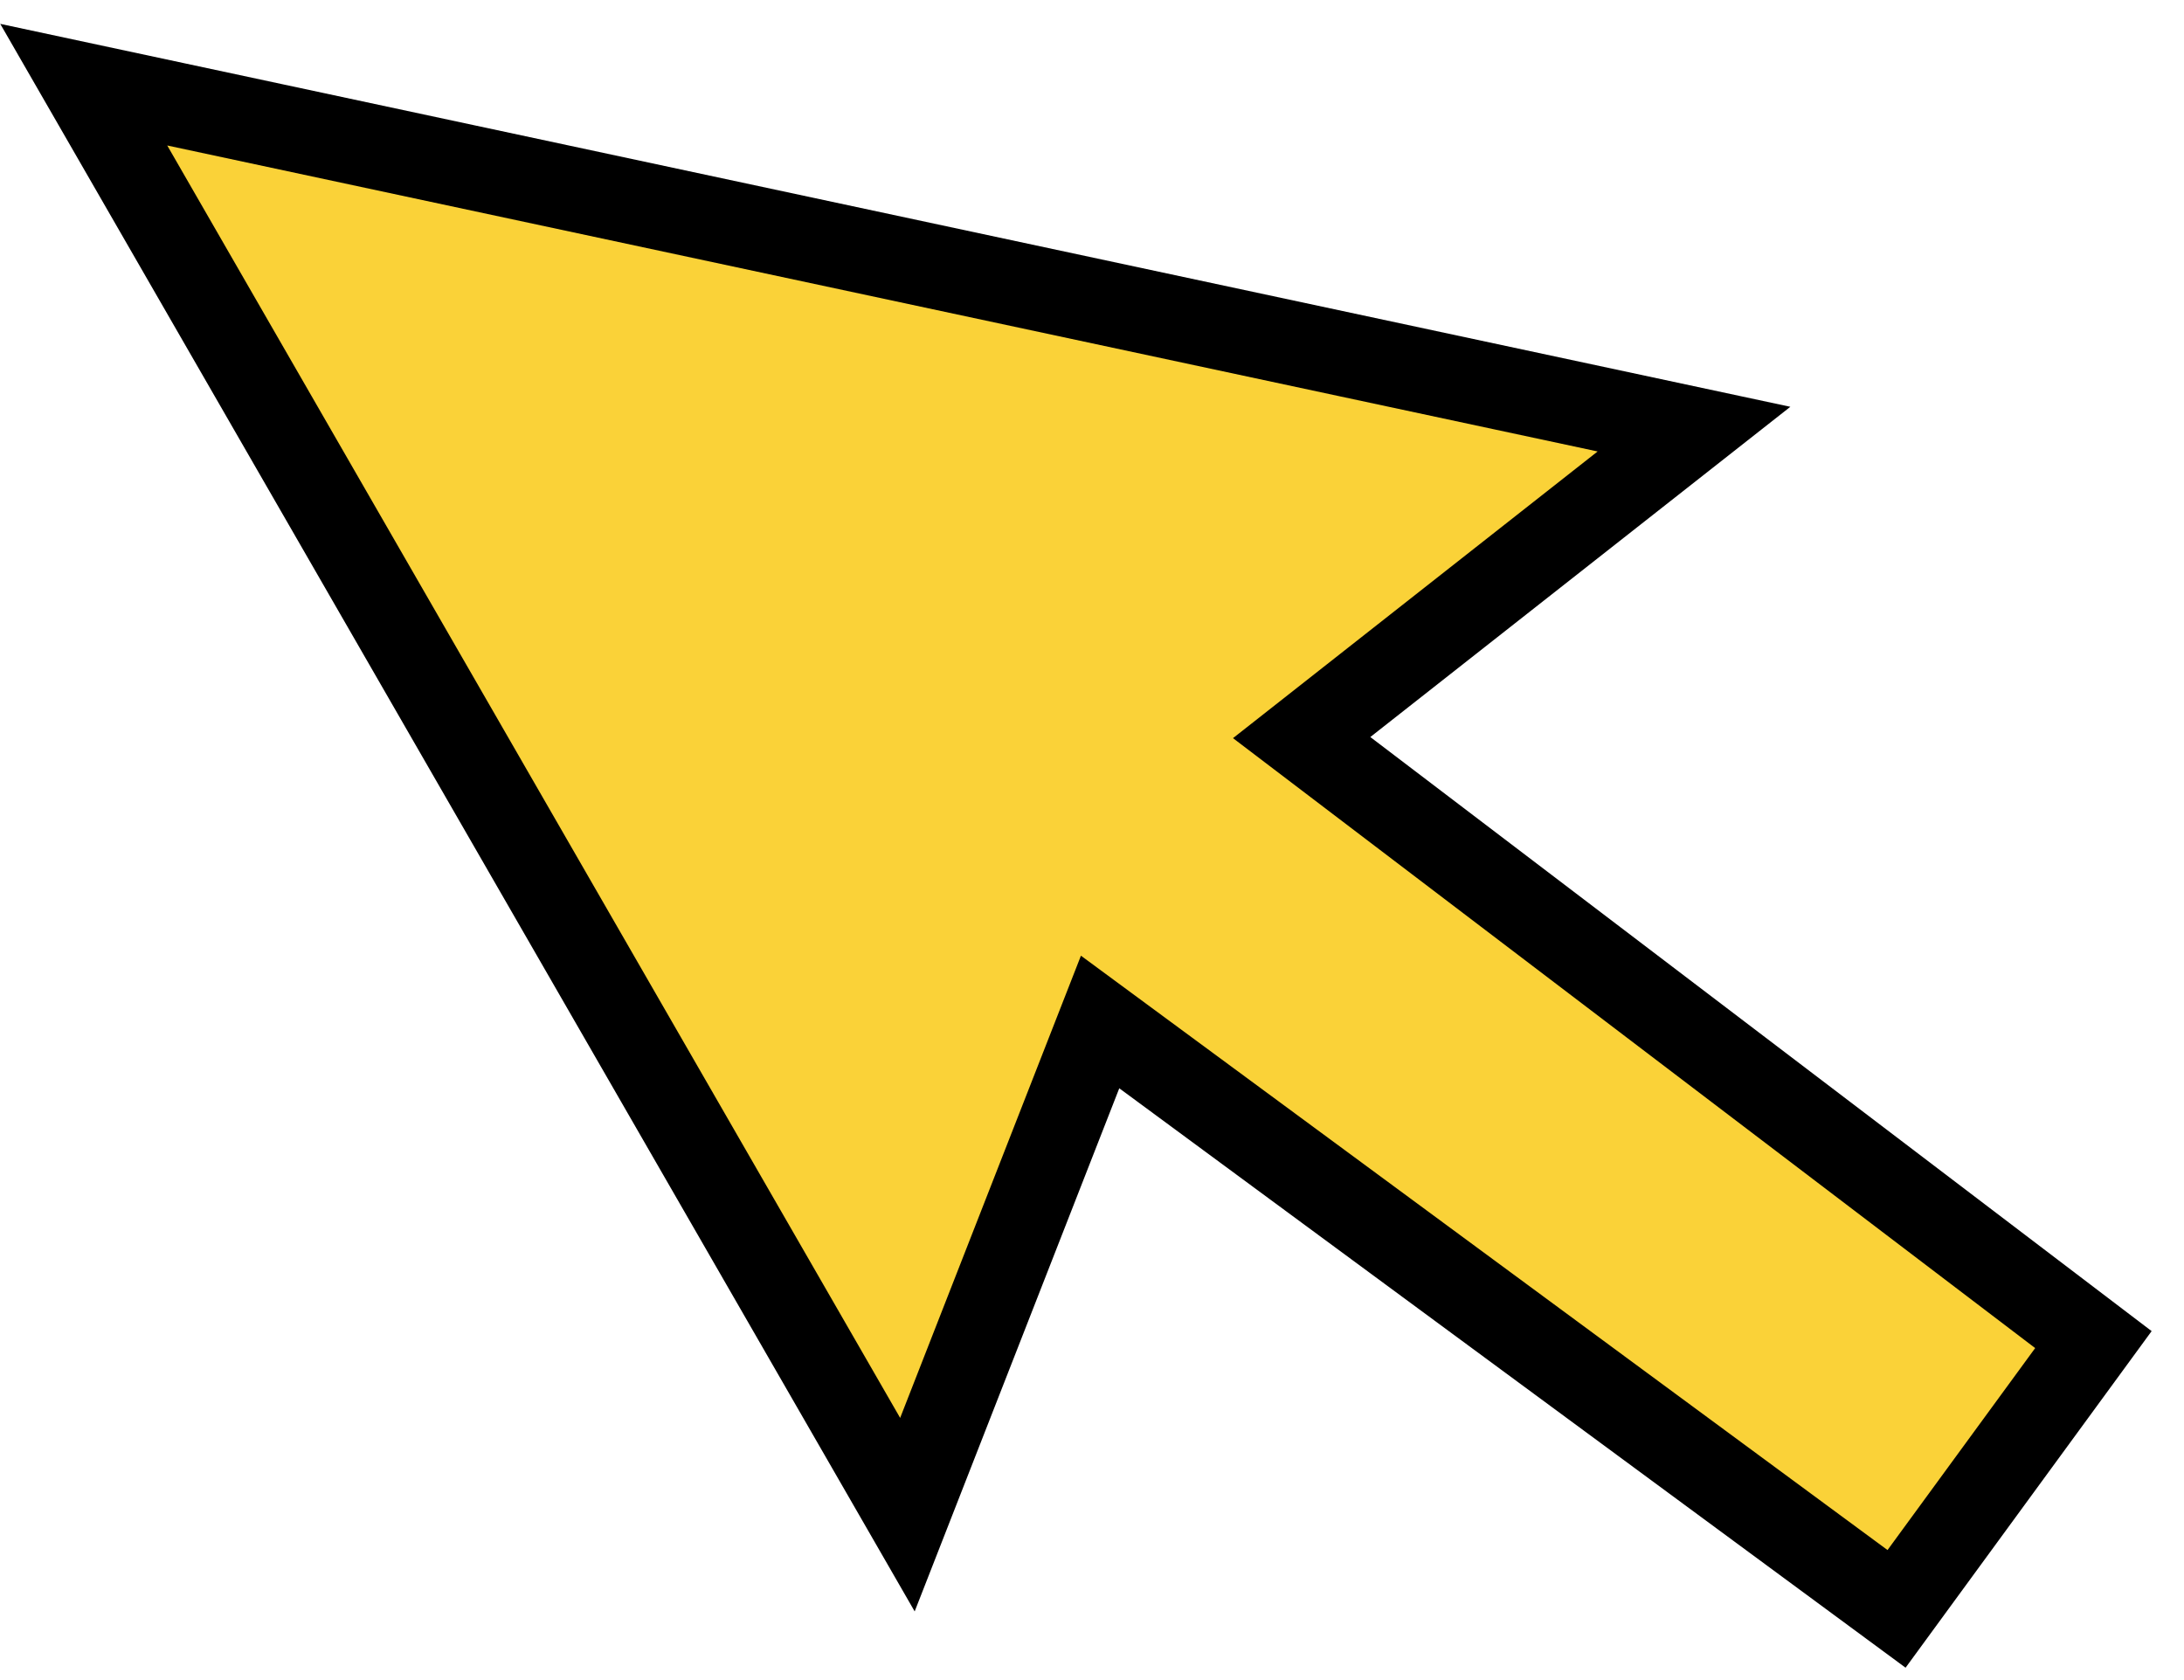
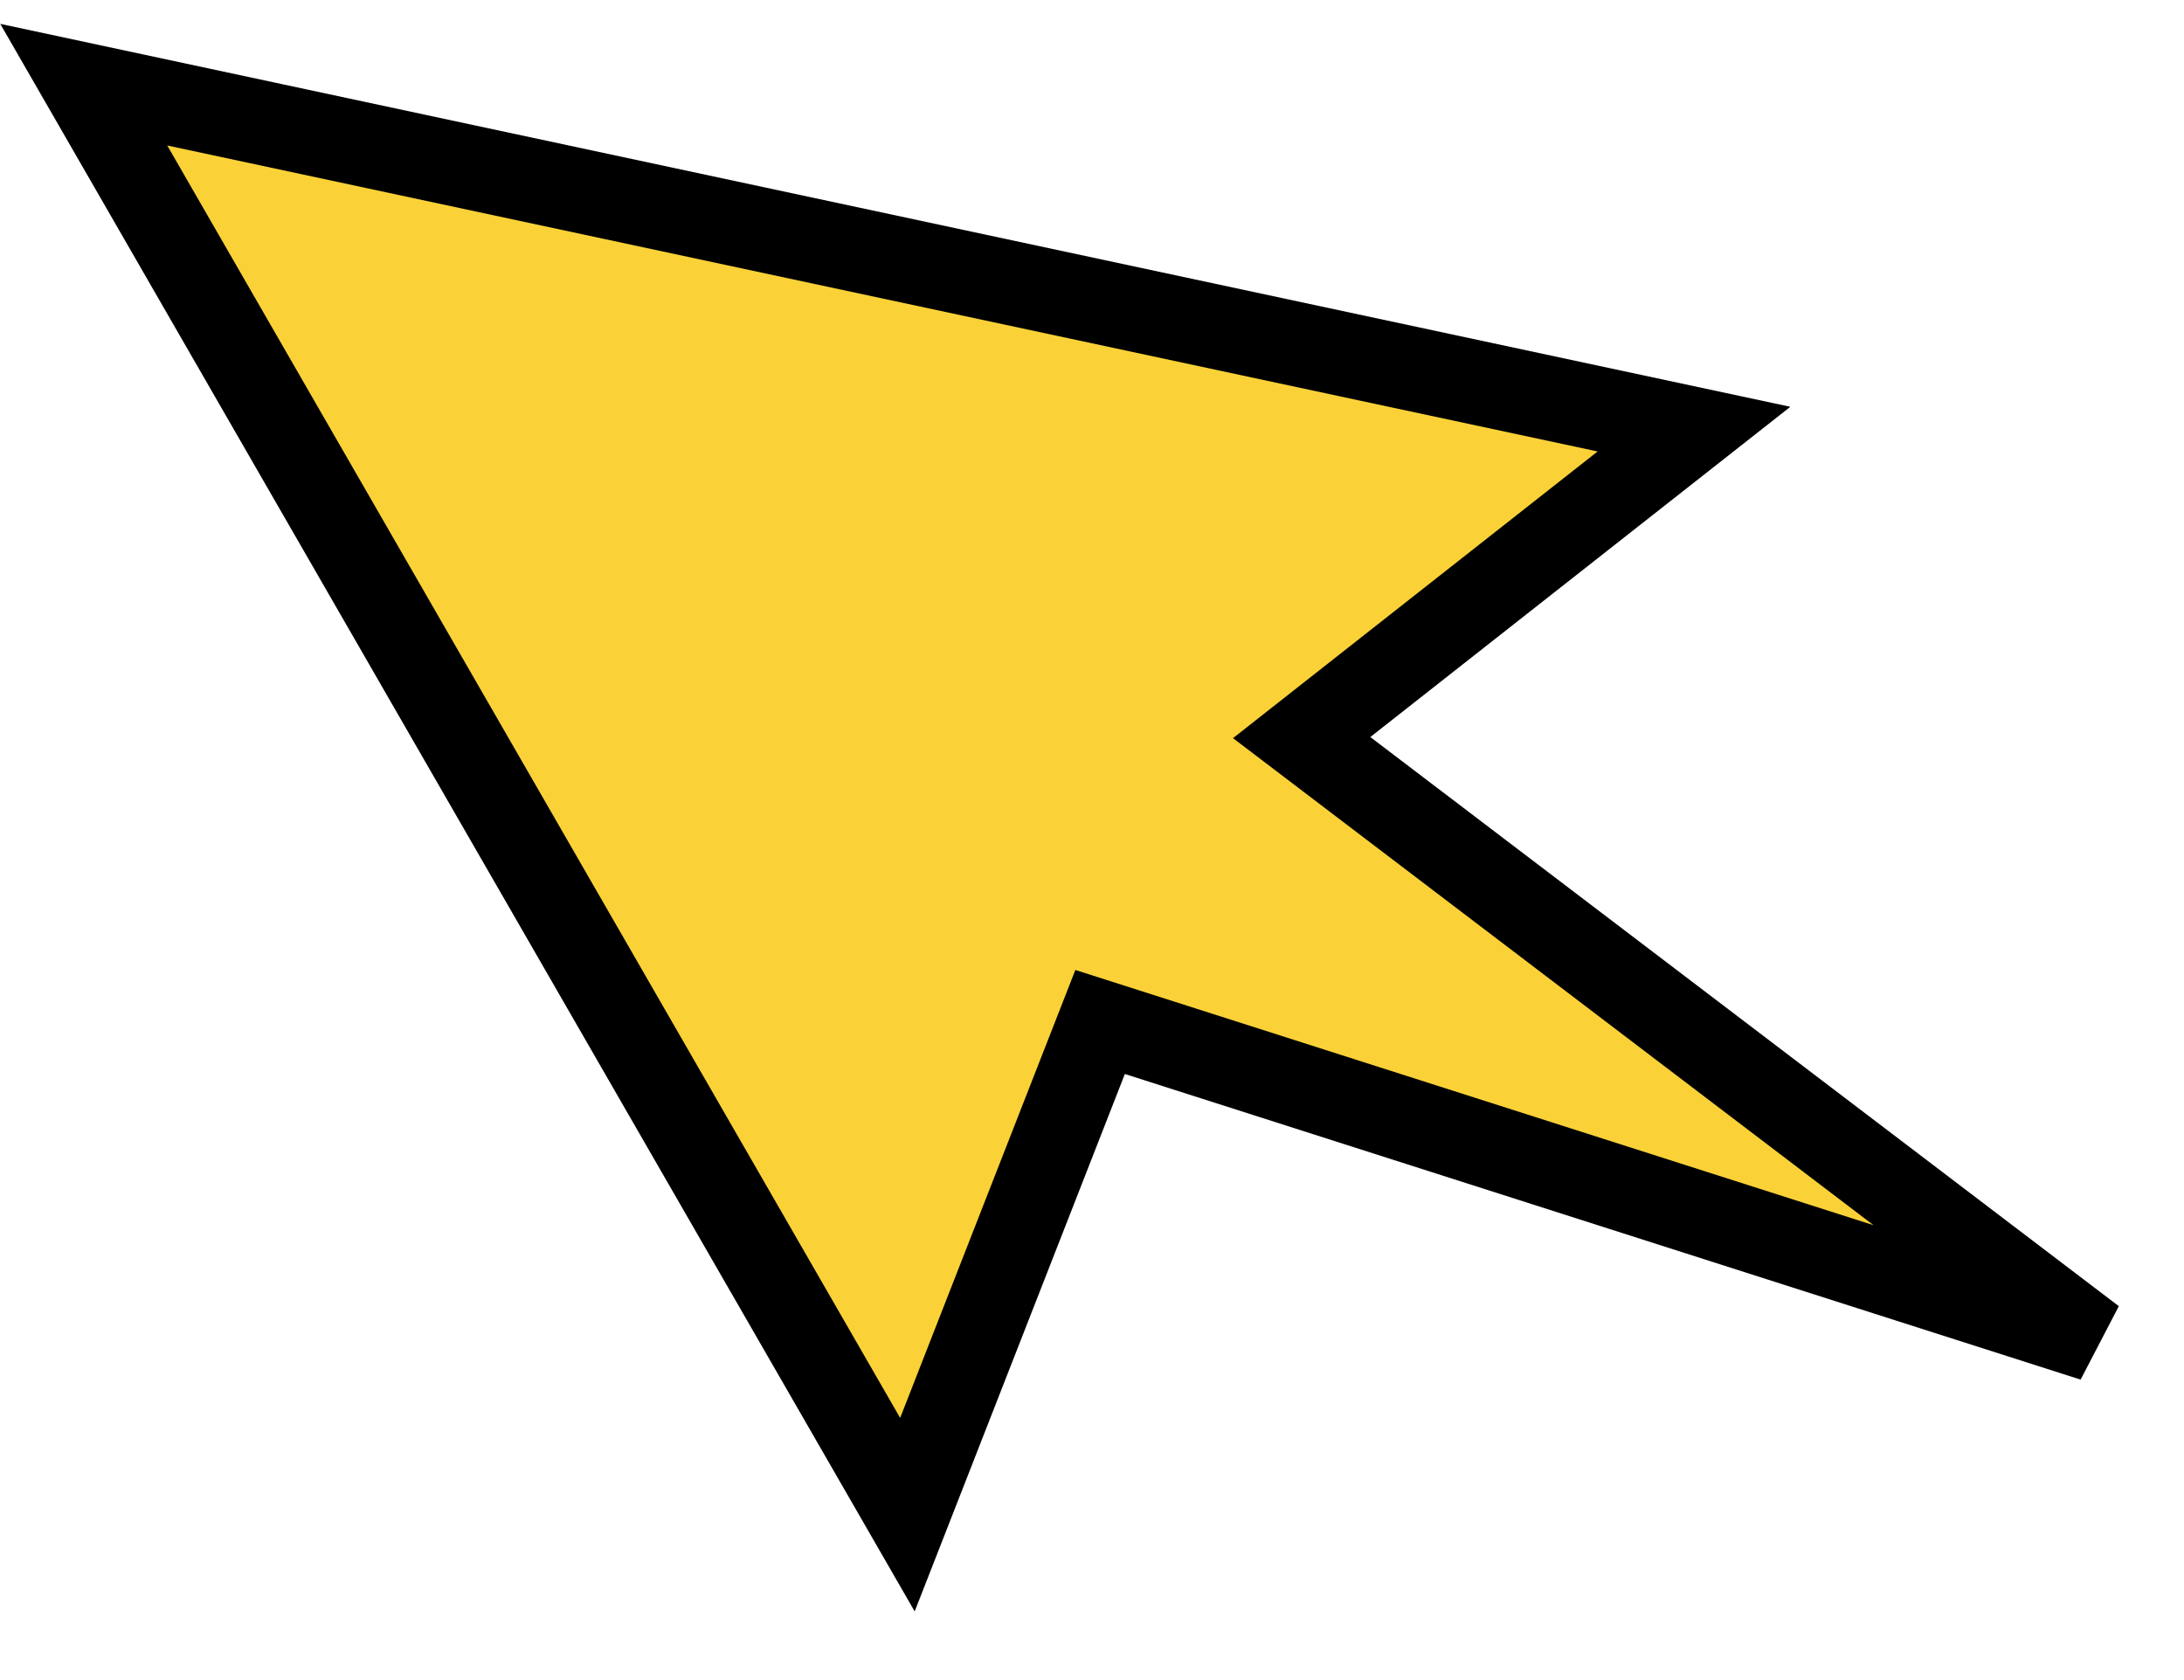
<svg xmlns="http://www.w3.org/2000/svg" width="52" height="40" viewBox="0 0 52 40" fill="none">
-   <path d="M26.193 24.332L45.156 38.305L49.843 31.894L30.992 17.561L40.333 10.217L1.994 2.016L21.605 36.062L26.193 24.332Z" fill="#FAD238" stroke="black" stroke-width="2" />
+   <path d="M26.193 24.332L49.843 31.894L30.992 17.561L40.333 10.217L1.994 2.016L21.605 36.062L26.193 24.332Z" fill="#FAD238" stroke="black" stroke-width="2" />
</svg>